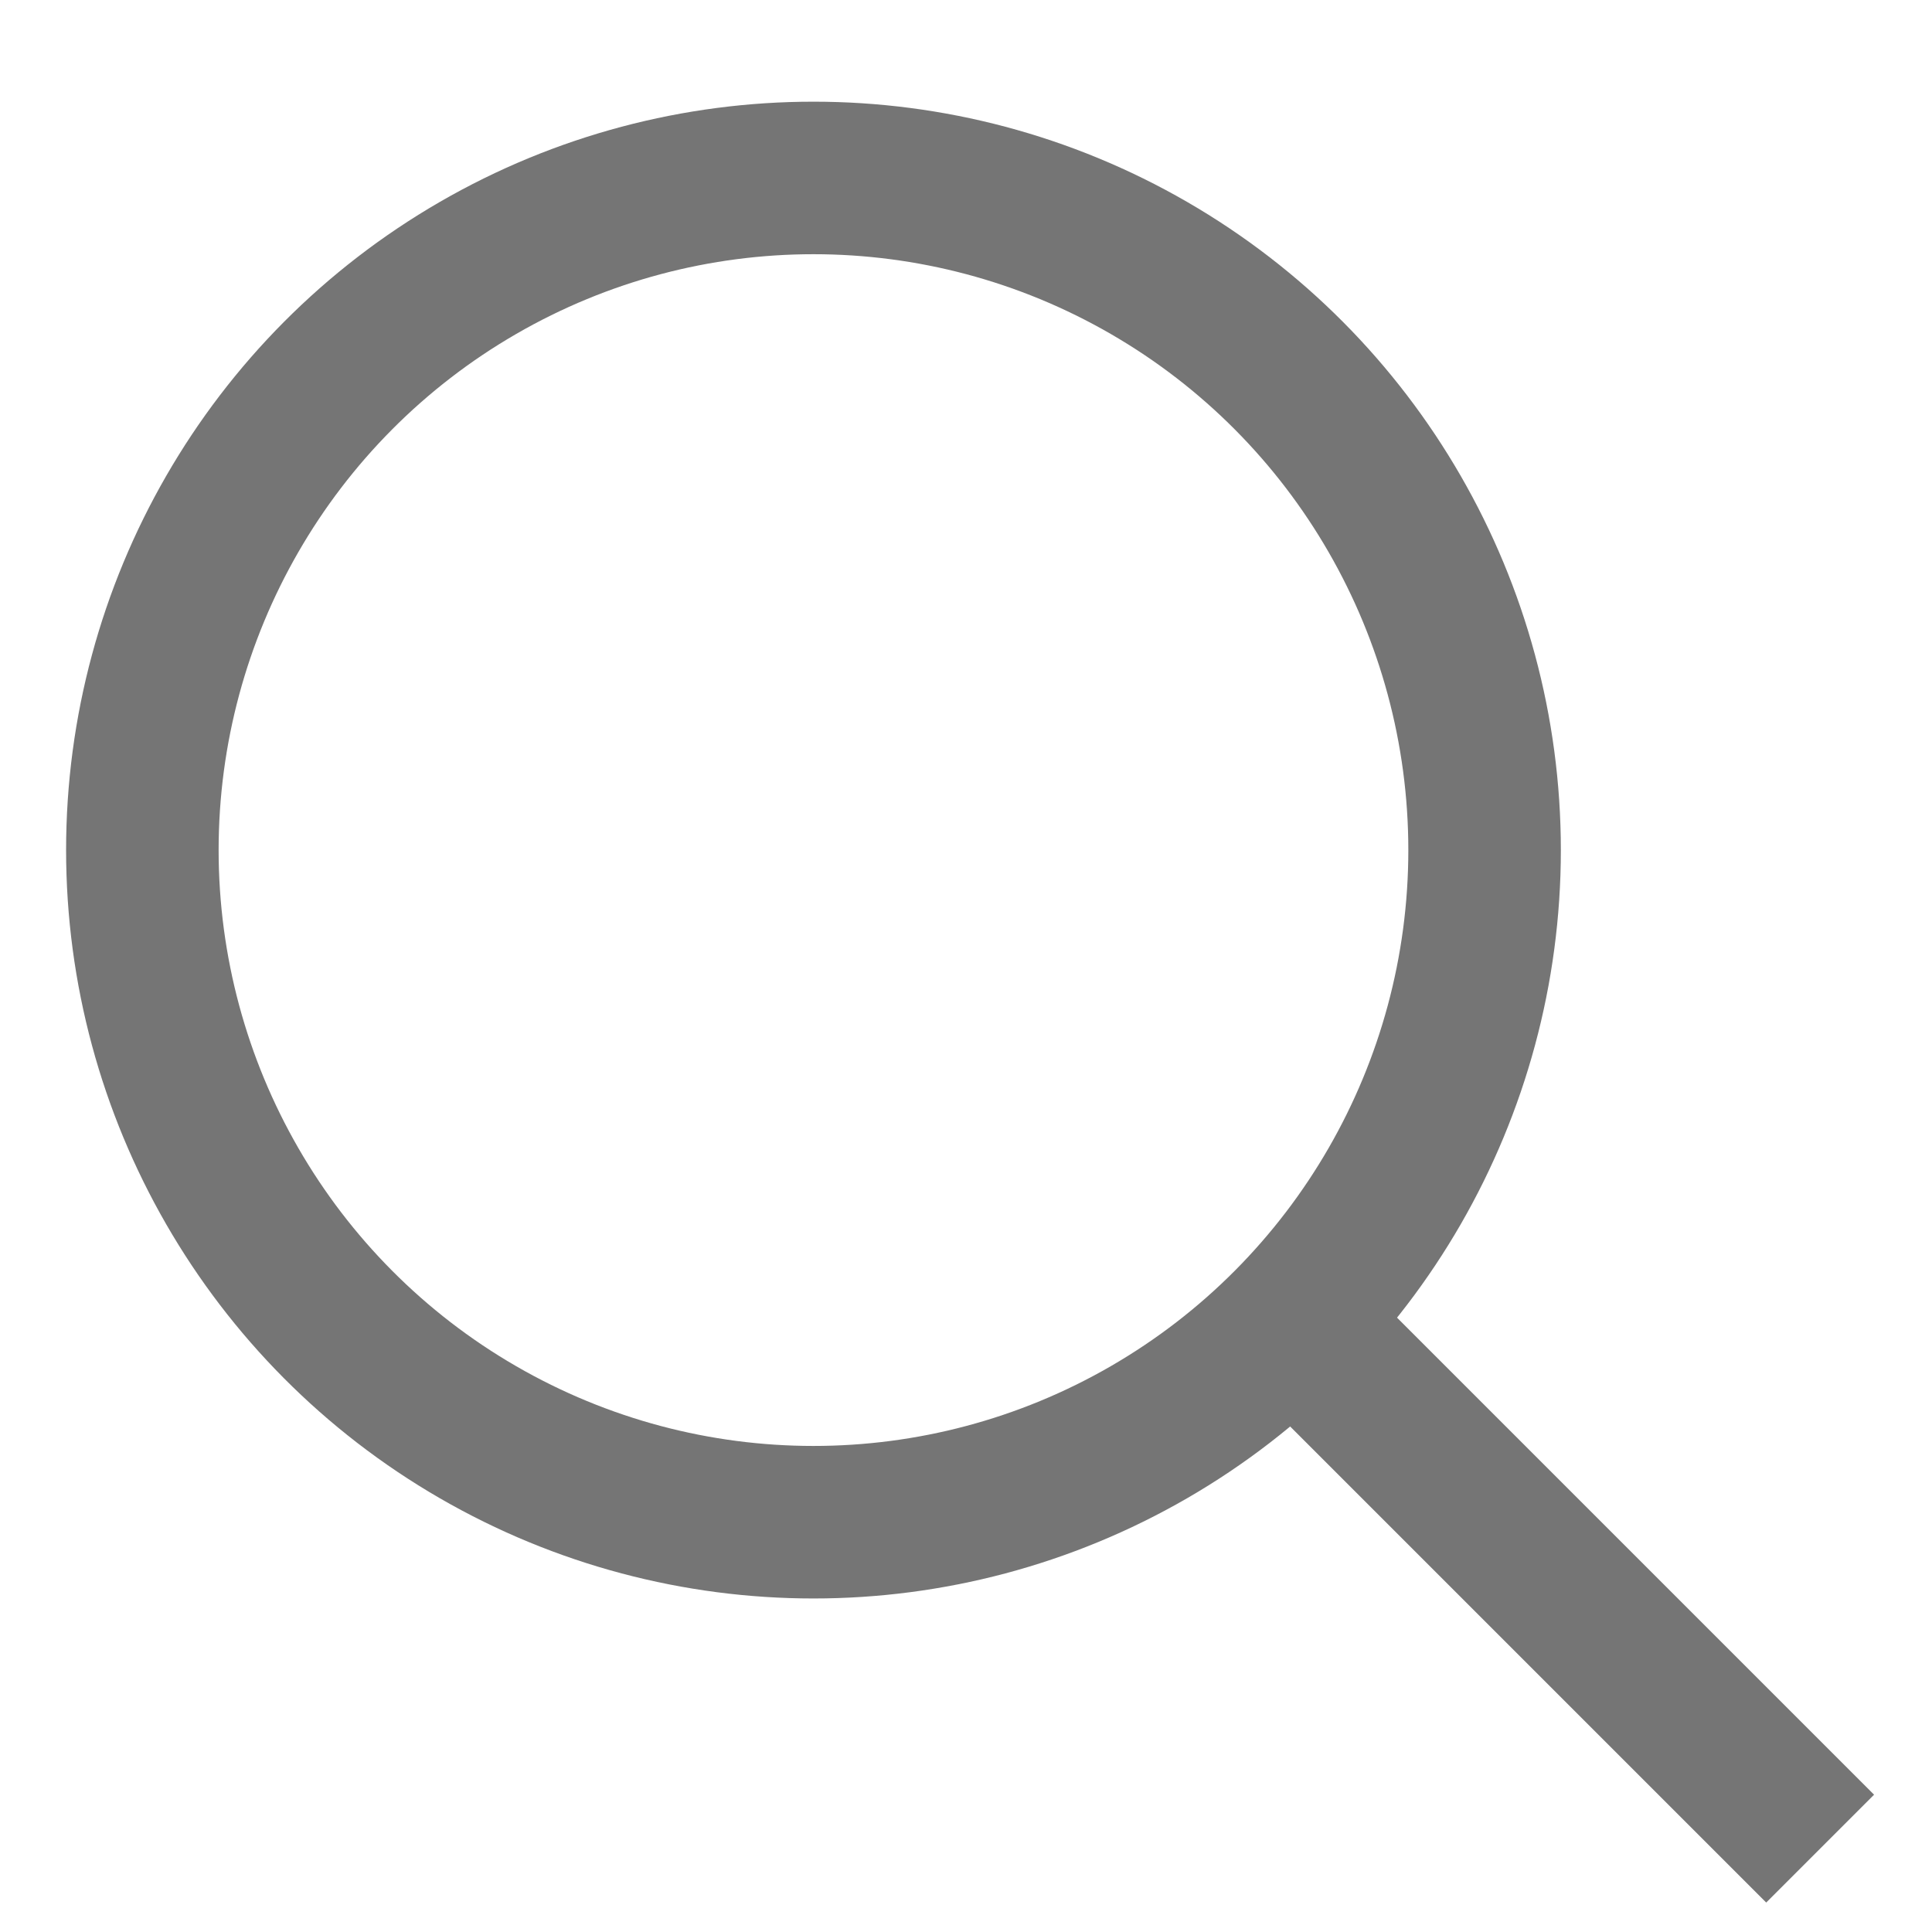
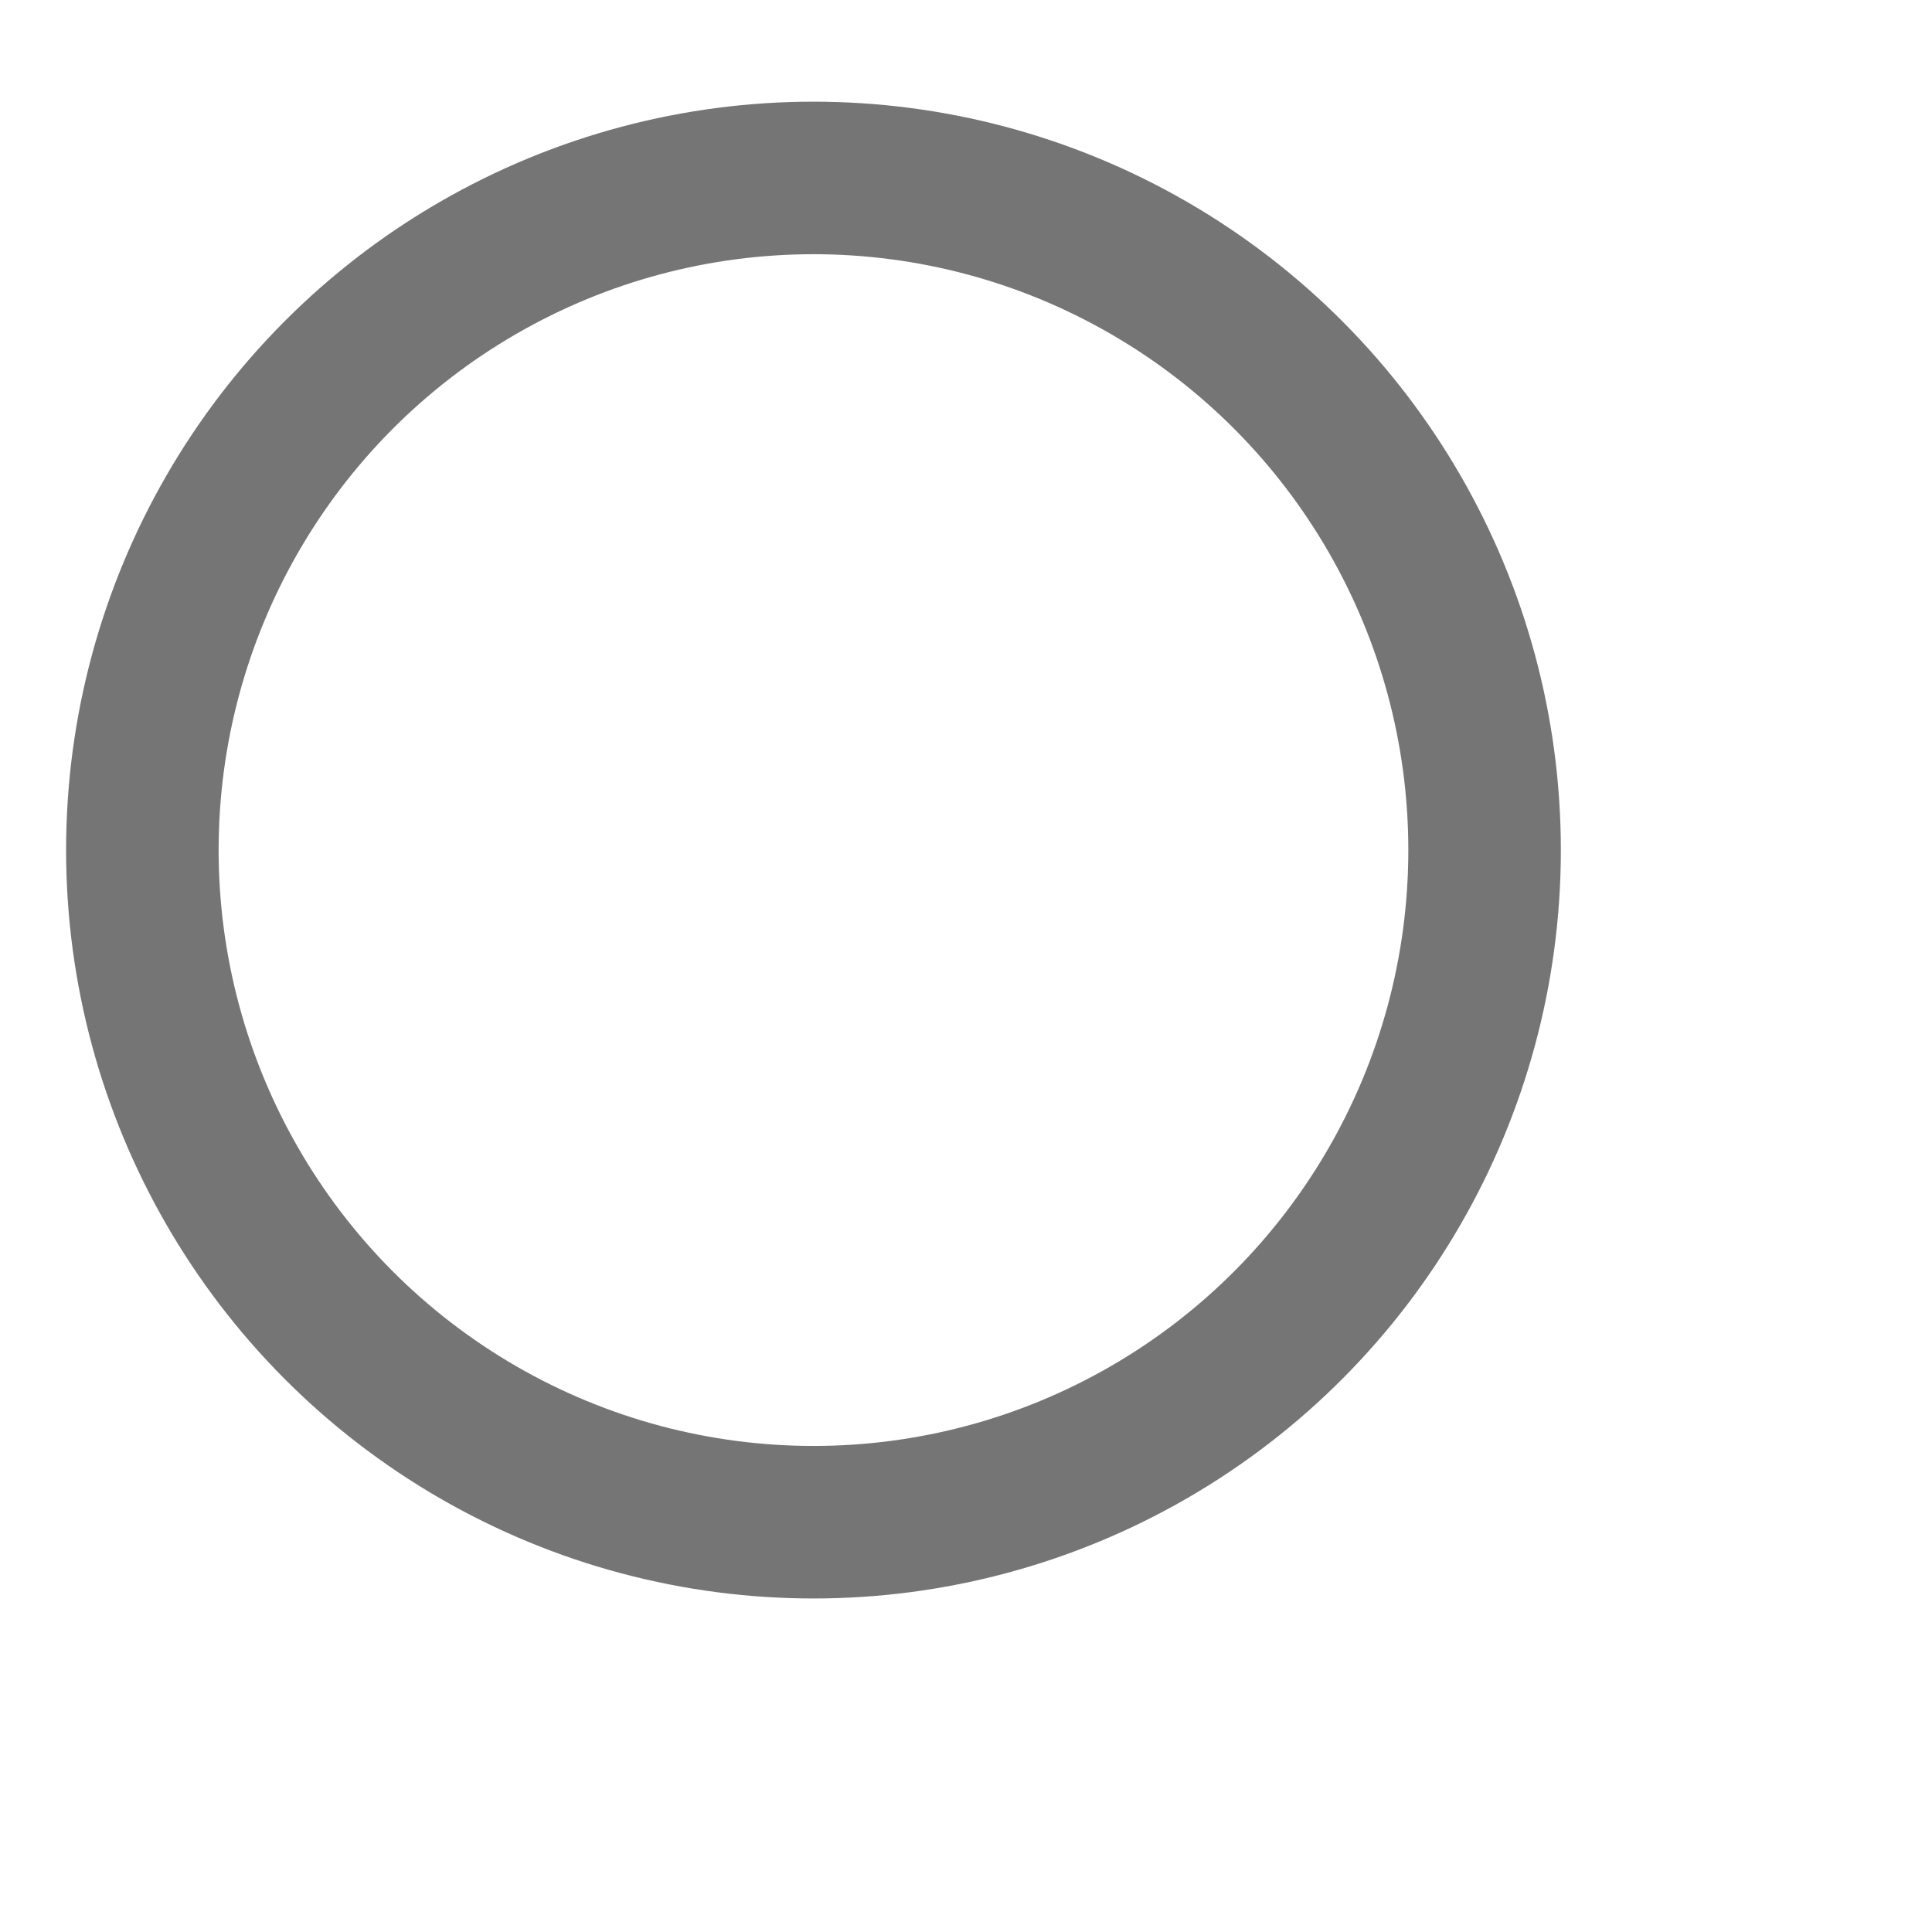
<svg xmlns="http://www.w3.org/2000/svg" id="effb988b-9ea1-483d-a94a-426c3ec89e75" data-name="圖層 1" viewBox="0 0 19 19">
  <g id="a7e31f29-c868-4801-bb0d-7d764c3ca89f" data-name="search">
-     <line id="f66922ea-2080-4140-949d-d8db4e77a847" data-name="直线 3" x1="12.71" y1="12.99" x2="17.9" y2="18.18" style="fill:none;stroke:#757575;stroke-miterlimit:10;stroke-width:1.5px" />
    <ellipse id="b4313e3e-5dfa-443c-9e05-e6df12750f52" data-name="椭圆 2" cx="8" cy="8.36" rx="6.6" ry="6.61" style="fill:none;stroke:#757575;stroke-miterlimit:10;stroke-width:1.5px" />
  </g>
</svg>